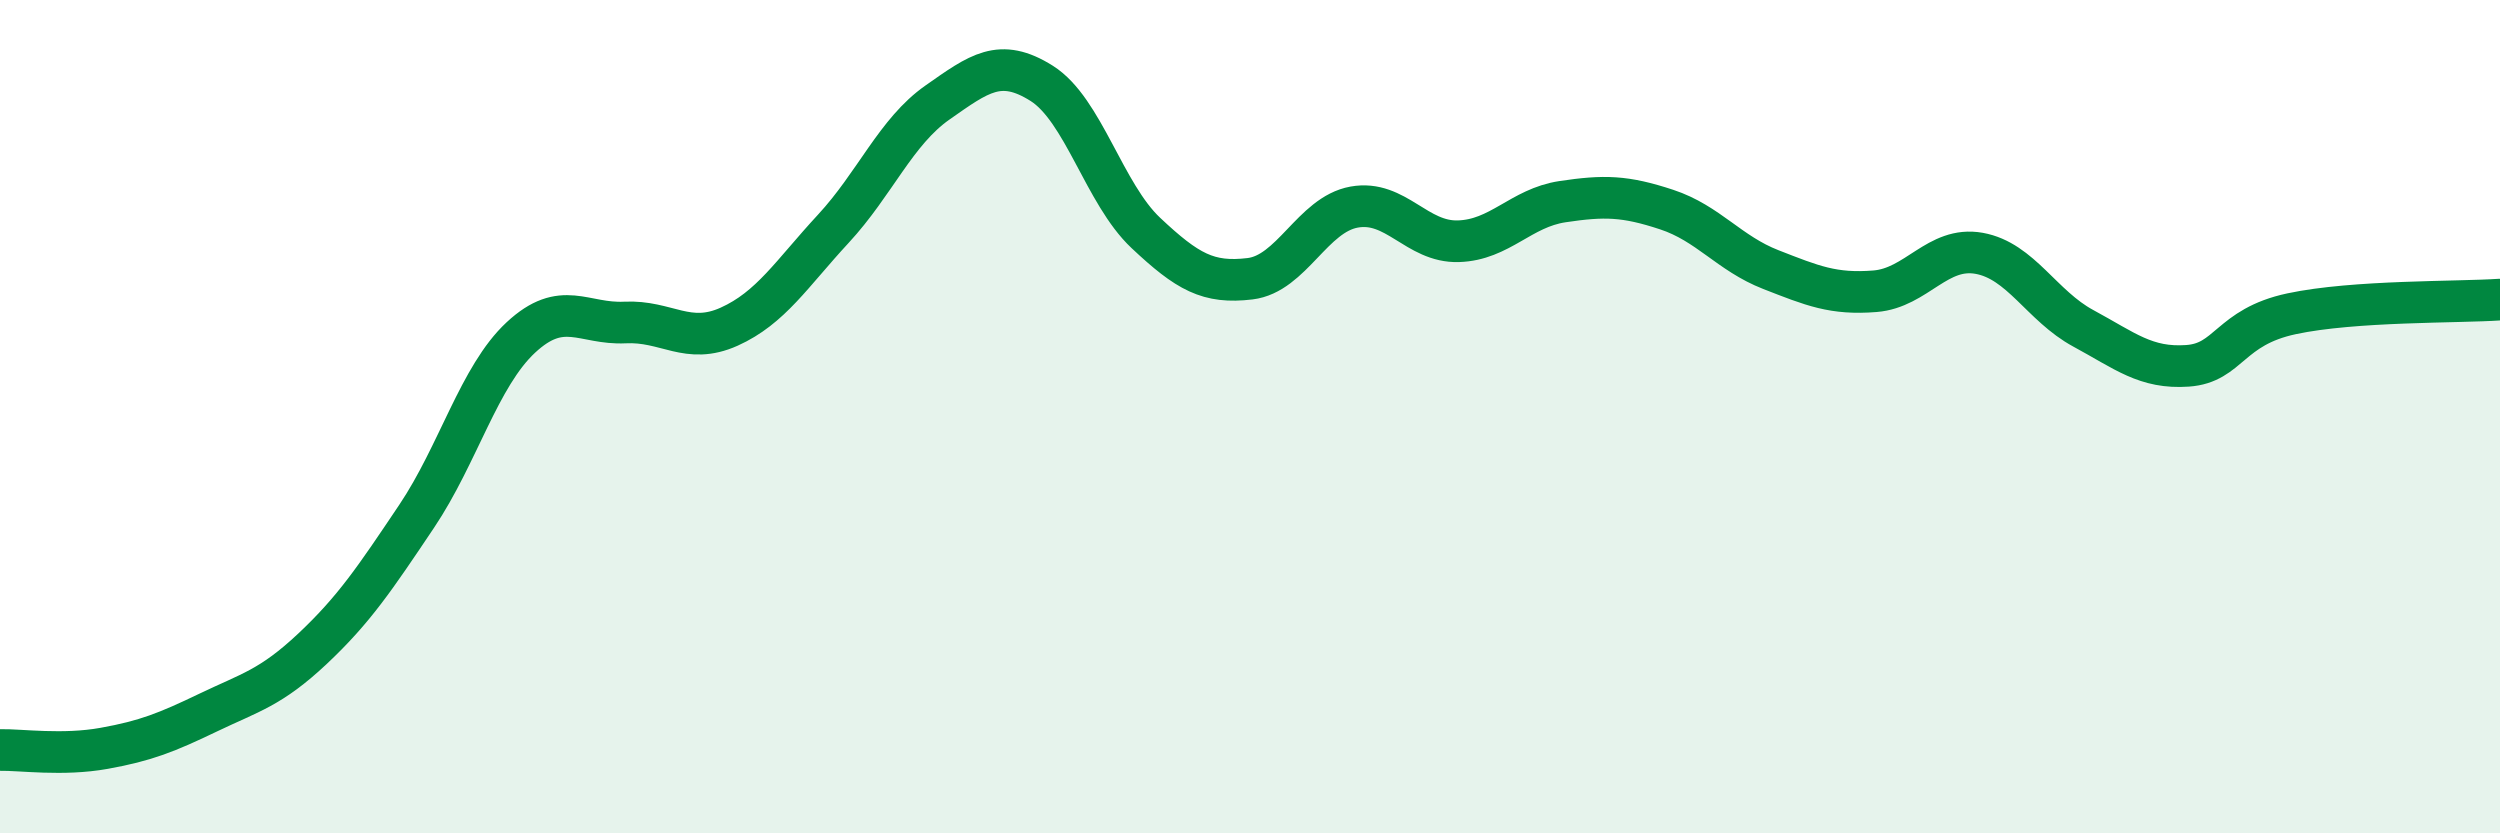
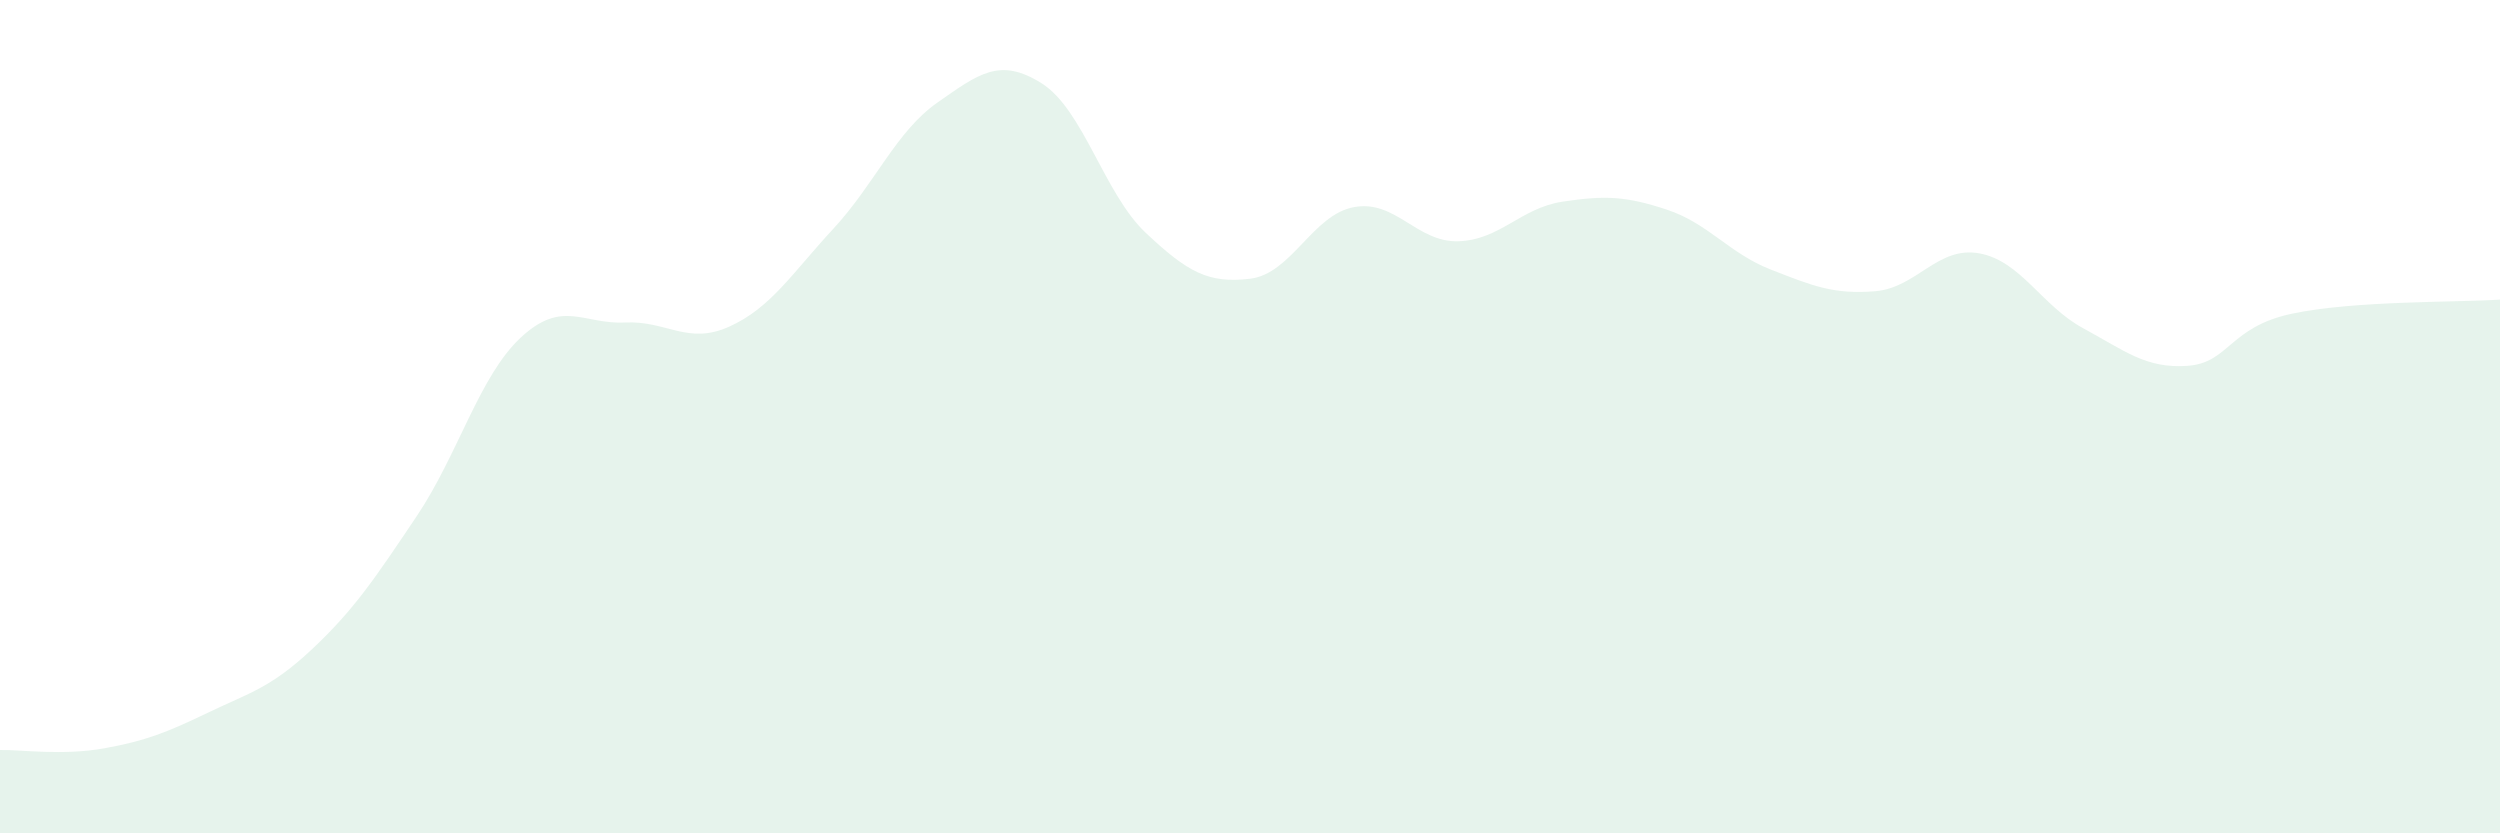
<svg xmlns="http://www.w3.org/2000/svg" width="60" height="20" viewBox="0 0 60 20">
  <path d="M 0,18 C 0.5,17.99 1.5,18.14 2.5,17.96 C 3.5,17.78 4,17.58 5,17.1 C 6,16.62 6.5,16.51 7.5,15.57 C 8.5,14.63 9,13.88 10,12.39 C 11,10.9 11.5,9.03 12.5,8.1 C 13.5,7.17 14,7.79 15,7.74 C 16,7.69 16.5,8.29 17.5,7.84 C 18.5,7.39 19,6.57 20,5.49 C 21,4.41 21.5,3.16 22.5,2.46 C 23.5,1.76 24,1.37 25,2 C 26,2.63 26.5,4.65 27.5,5.59 C 28.5,6.53 29,6.81 30,6.69 C 31,6.57 31.5,5.15 32.5,4.97 C 33.5,4.79 34,5.82 35,5.79 C 36,5.76 36.5,4.99 37.5,4.84 C 38.5,4.69 39,4.7 40,5.03 C 41,5.36 41.5,6.08 42.5,6.47 C 43.5,6.86 44,7.07 45,6.99 C 46,6.91 46.5,5.9 47.5,6.08 C 48.5,6.26 49,7.34 50,7.88 C 51,8.42 51.5,8.85 52.5,8.78 C 53.5,8.71 53.5,7.85 55,7.53 C 56.5,7.21 59,7.26 60,7.19L60 20L0 20Z" fill="#008740" opacity="0.1" stroke-linecap="round" stroke-linejoin="round" />
-   <path d="M 0,18 C 0.5,17.99 1.5,18.14 2.5,17.96 C 3.5,17.78 4,17.58 5,17.1 C 6,16.62 6.5,16.51 7.5,15.57 C 8.5,14.63 9,13.88 10,12.39 C 11,10.9 11.5,9.03 12.5,8.1 C 13.5,7.17 14,7.79 15,7.74 C 16,7.69 16.5,8.29 17.5,7.84 C 18.5,7.39 19,6.57 20,5.49 C 21,4.41 21.5,3.16 22.5,2.46 C 23.5,1.76 24,1.37 25,2 C 26,2.63 26.5,4.65 27.5,5.59 C 28.5,6.53 29,6.81 30,6.69 C 31,6.57 31.5,5.15 32.5,4.97 C 33.5,4.79 34,5.82 35,5.79 C 36,5.76 36.5,4.99 37.5,4.84 C 38.5,4.69 39,4.7 40,5.03 C 41,5.36 41.5,6.08 42.5,6.47 C 43.5,6.86 44,7.07 45,6.99 C 46,6.91 46.5,5.9 47.5,6.08 C 48.5,6.26 49,7.34 50,7.88 C 51,8.42 51.5,8.85 52.5,8.78 C 53.5,8.71 53.5,7.85 55,7.53 C 56.5,7.21 59,7.26 60,7.19" stroke="#008740" stroke-width="1" fill="none" stroke-linecap="round" stroke-linejoin="round" />
</svg>